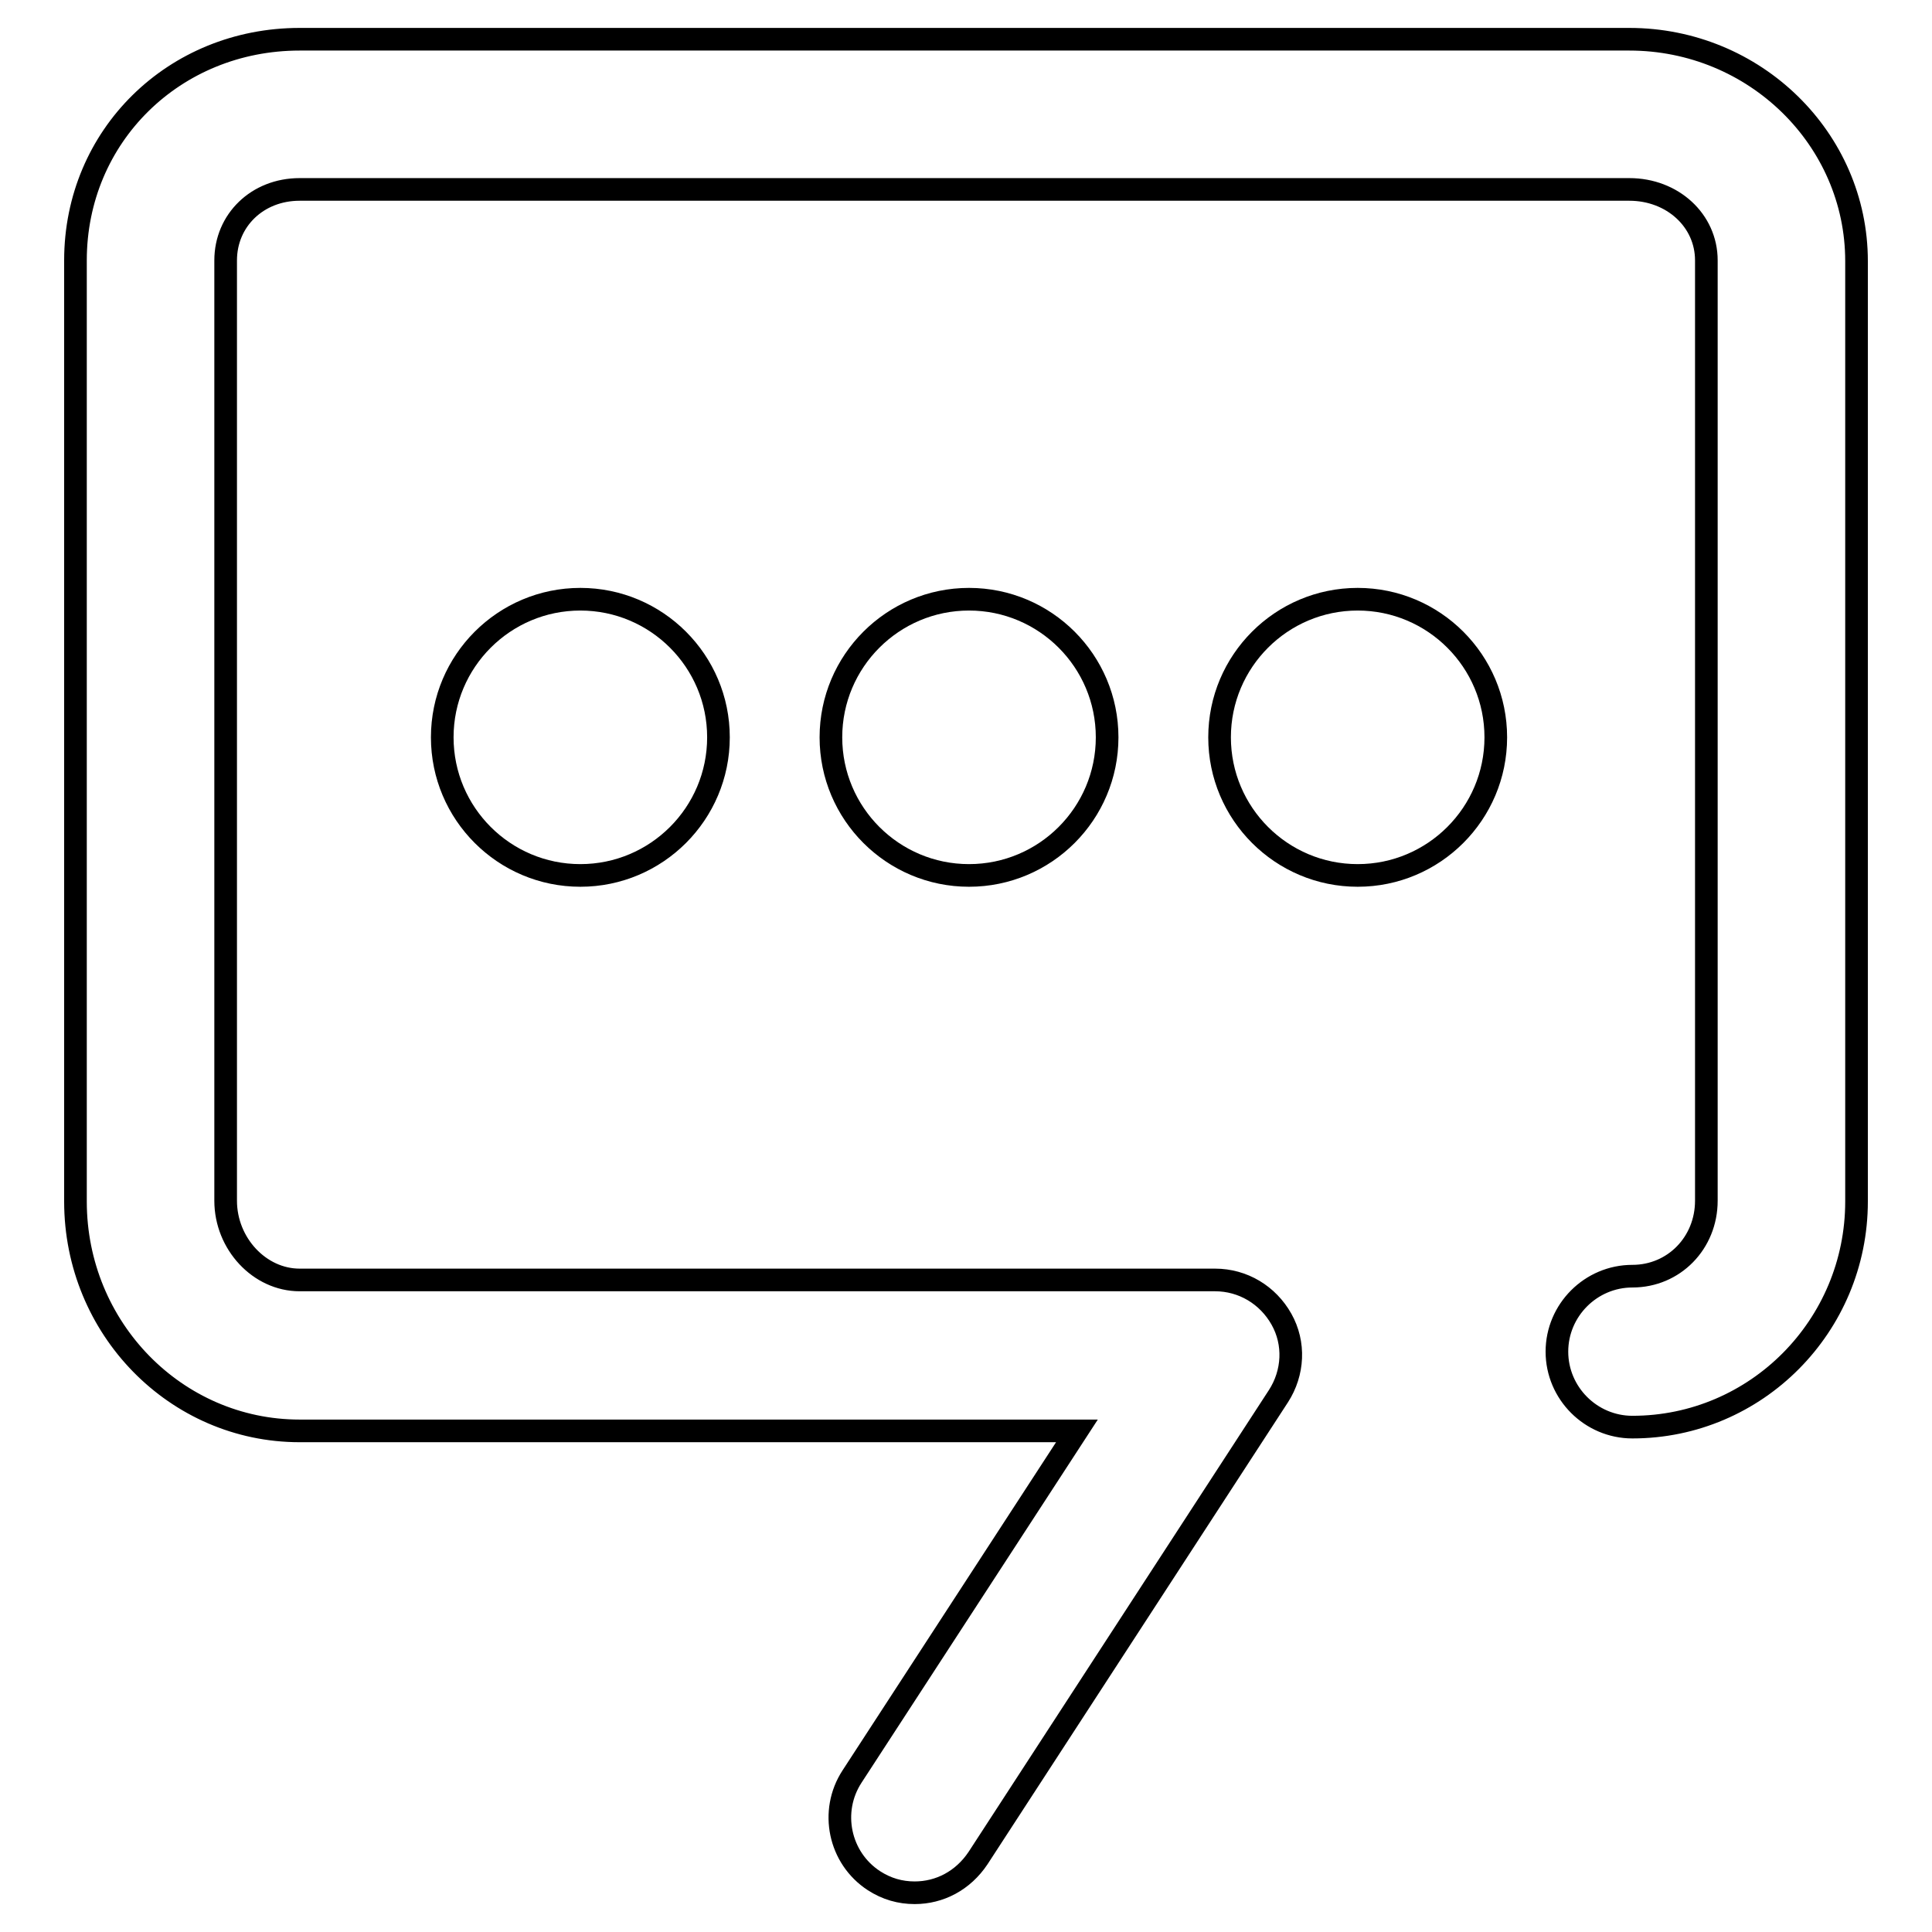
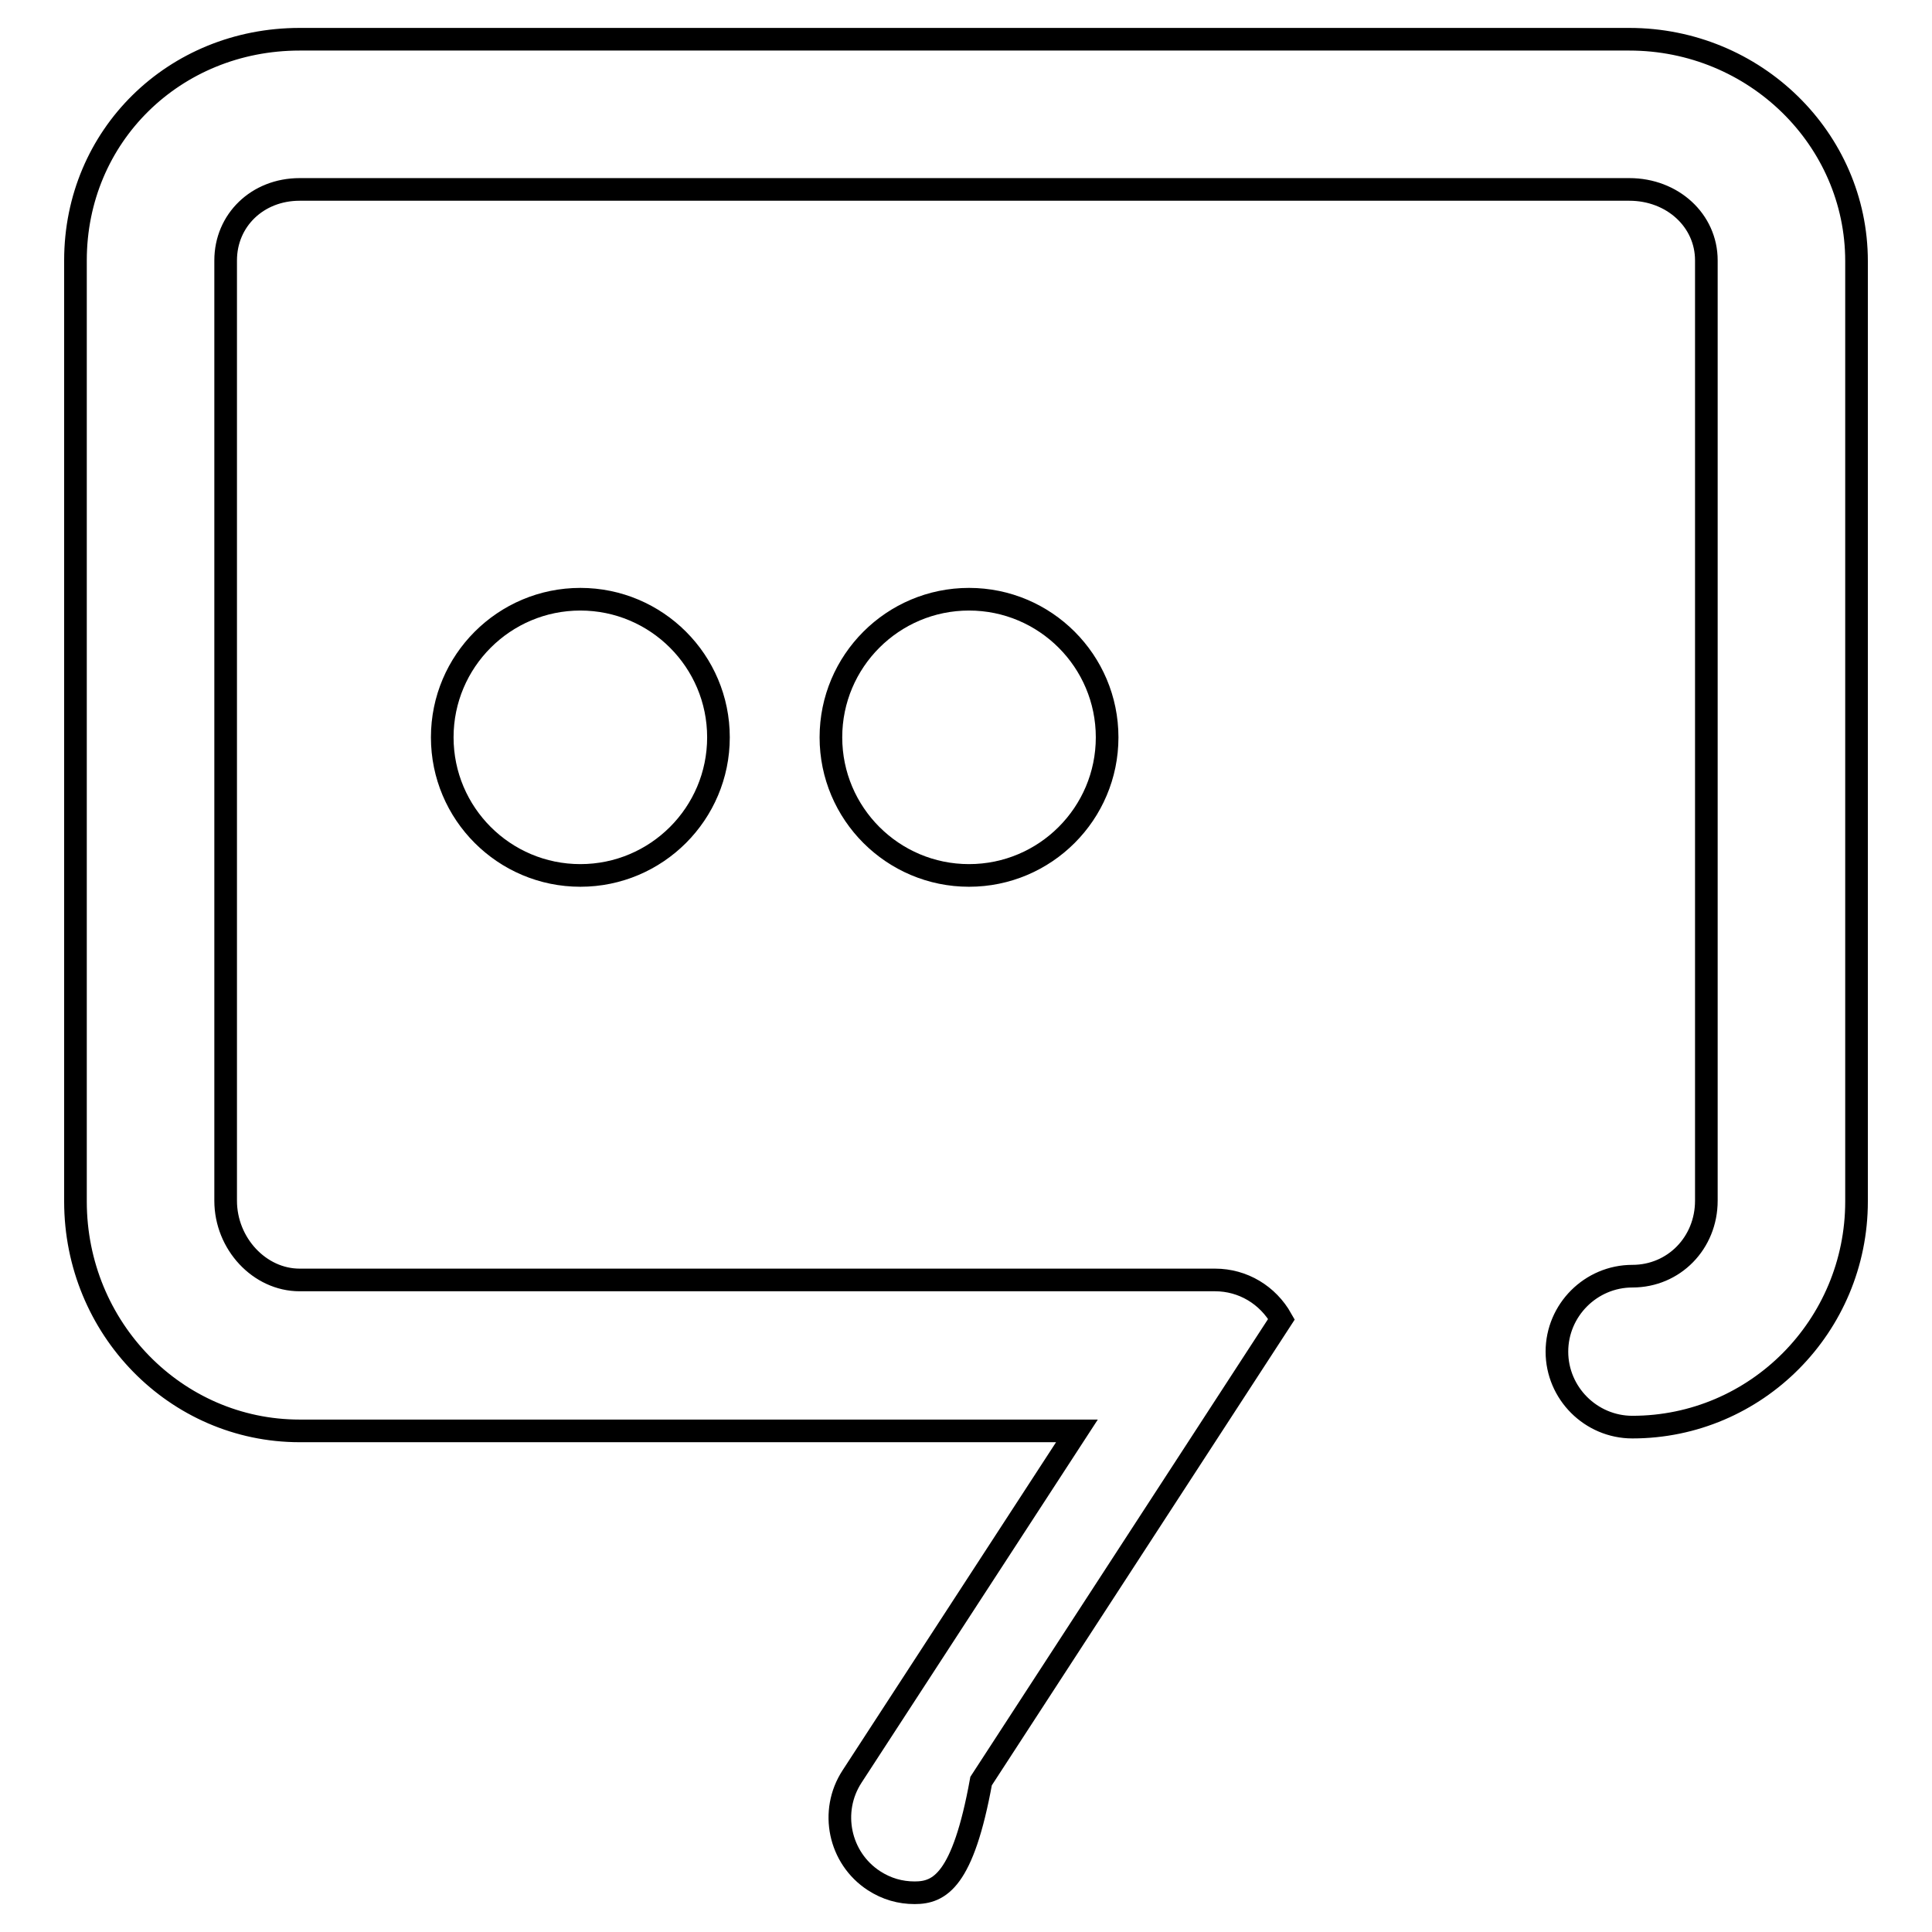
<svg xmlns="http://www.w3.org/2000/svg" version="1.1" x="0px" y="0px" viewBox="0 0 256 256" enable-background="new 0 0 256 256" xml:space="preserve">
  <g>
    <g>
-       <path stroke-width="3" fill-opacity="0" stroke="#000000" d="M121.2,250.8c-1.9,0-3.7-0.5-5.4-1.6c-4.6-3-5.9-9.2-2.9-13.8l29.8-45.8H39.7C23.3,189.6,10,176,10,159.2V34.5C10,18,23.1,5.2,39.7,5.2h176.2c16.6,0,30.1,13.2,30.1,29.4v124.6c0,16.5-13.3,29.9-29.7,29.9c-5.5,0-10-4.5-10-10c0-5.5,4.5-10,10-10c5.5,0,9.8-4.4,9.8-10V34.5c0-5.3-4.5-9.4-10.2-9.4H39.7c-5.6,0-9.8,4.1-9.8,9.4v124.6c0,5.7,4.5,10.5,9.8,10.5H161c3.7,0,7,2,8.8,5.2c1.8,3.2,1.6,7.1-0.4,10.2l-39.8,61.2C127.6,249.2,124.5,250.8,121.2,250.8z" />
+       <path stroke-width="3" fill-opacity="0" stroke="#000000" d="M121.2,250.8c-1.9,0-3.7-0.5-5.4-1.6c-4.6-3-5.9-9.2-2.9-13.8l29.8-45.8H39.7C23.3,189.6,10,176,10,159.2V34.5C10,18,23.1,5.2,39.7,5.2h176.2c16.6,0,30.1,13.2,30.1,29.4v124.6c0,16.5-13.3,29.9-29.7,29.9c-5.5,0-10-4.5-10-10c0-5.5,4.5-10,10-10c5.5,0,9.8-4.4,9.8-10V34.5c0-5.3-4.5-9.4-10.2-9.4H39.7c-5.6,0-9.8,4.1-9.8,9.4v124.6c0,5.7,4.5,10.5,9.8,10.5H161c3.7,0,7,2,8.8,5.2l-39.8,61.2C127.6,249.2,124.5,250.8,121.2,250.8z" />
      <path stroke-width="3" fill-opacity="0" stroke="#000000" d="M58.6,97.7c0,10.1,8.2,18.3,18.3,18.3c10.1,0,18.3-8.2,18.3-18.3l0,0c0-10.1-8.2-18.3-18.3-18.3C66.8,79.4,58.6,87.6,58.6,97.7z" />
      <path stroke-width="3" fill-opacity="0" stroke="#000000" d="M110.1,97.7c0,10.1,8.2,18.3,18.3,18.3c10.1,0,18.3-8.2,18.3-18.3l0,0c0-10.1-8.2-18.3-18.3-18.3S110.1,87.6,110.1,97.7z" />
-       <path stroke-width="3" fill-opacity="0" stroke="#000000" d="M161.6,97.7c0,10.1,8.2,18.3,18.3,18.3c10.1,0,18.3-8.2,18.3-18.3l0,0c0-10.1-8.2-18.3-18.3-18.3C169.8,79.4,161.6,87.6,161.6,97.7z" />
    </g>
  </g>
</svg>